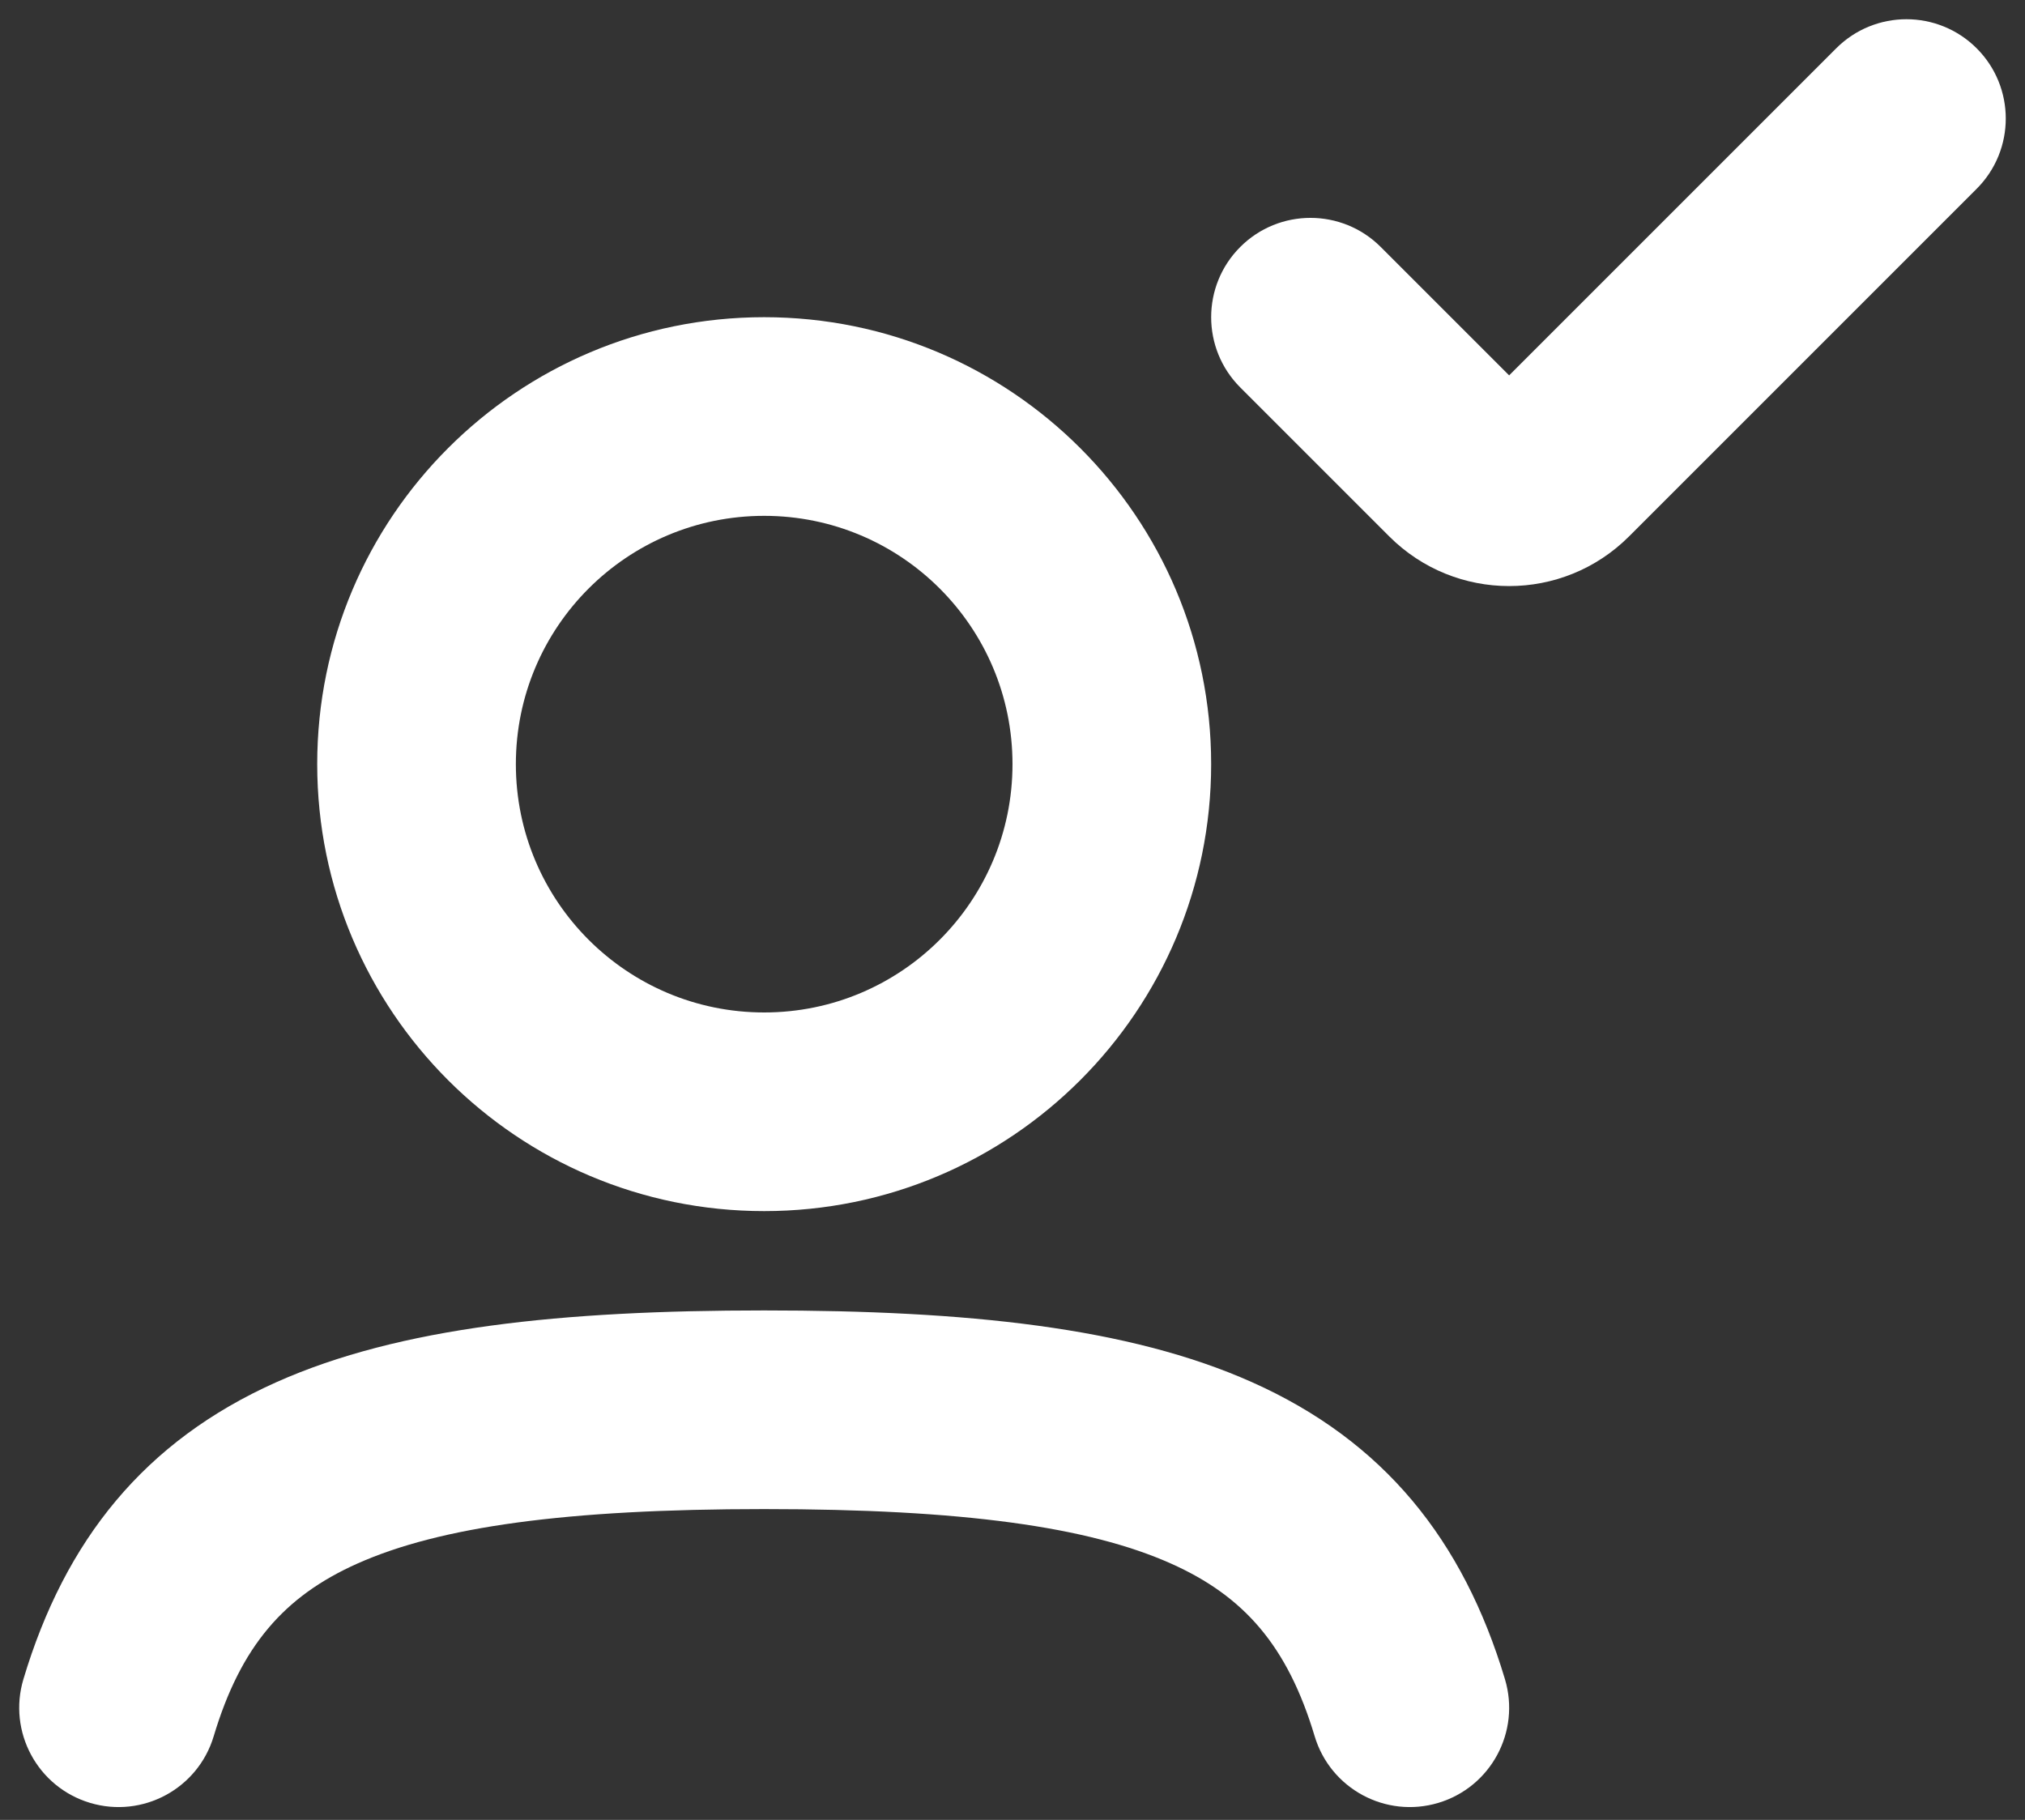
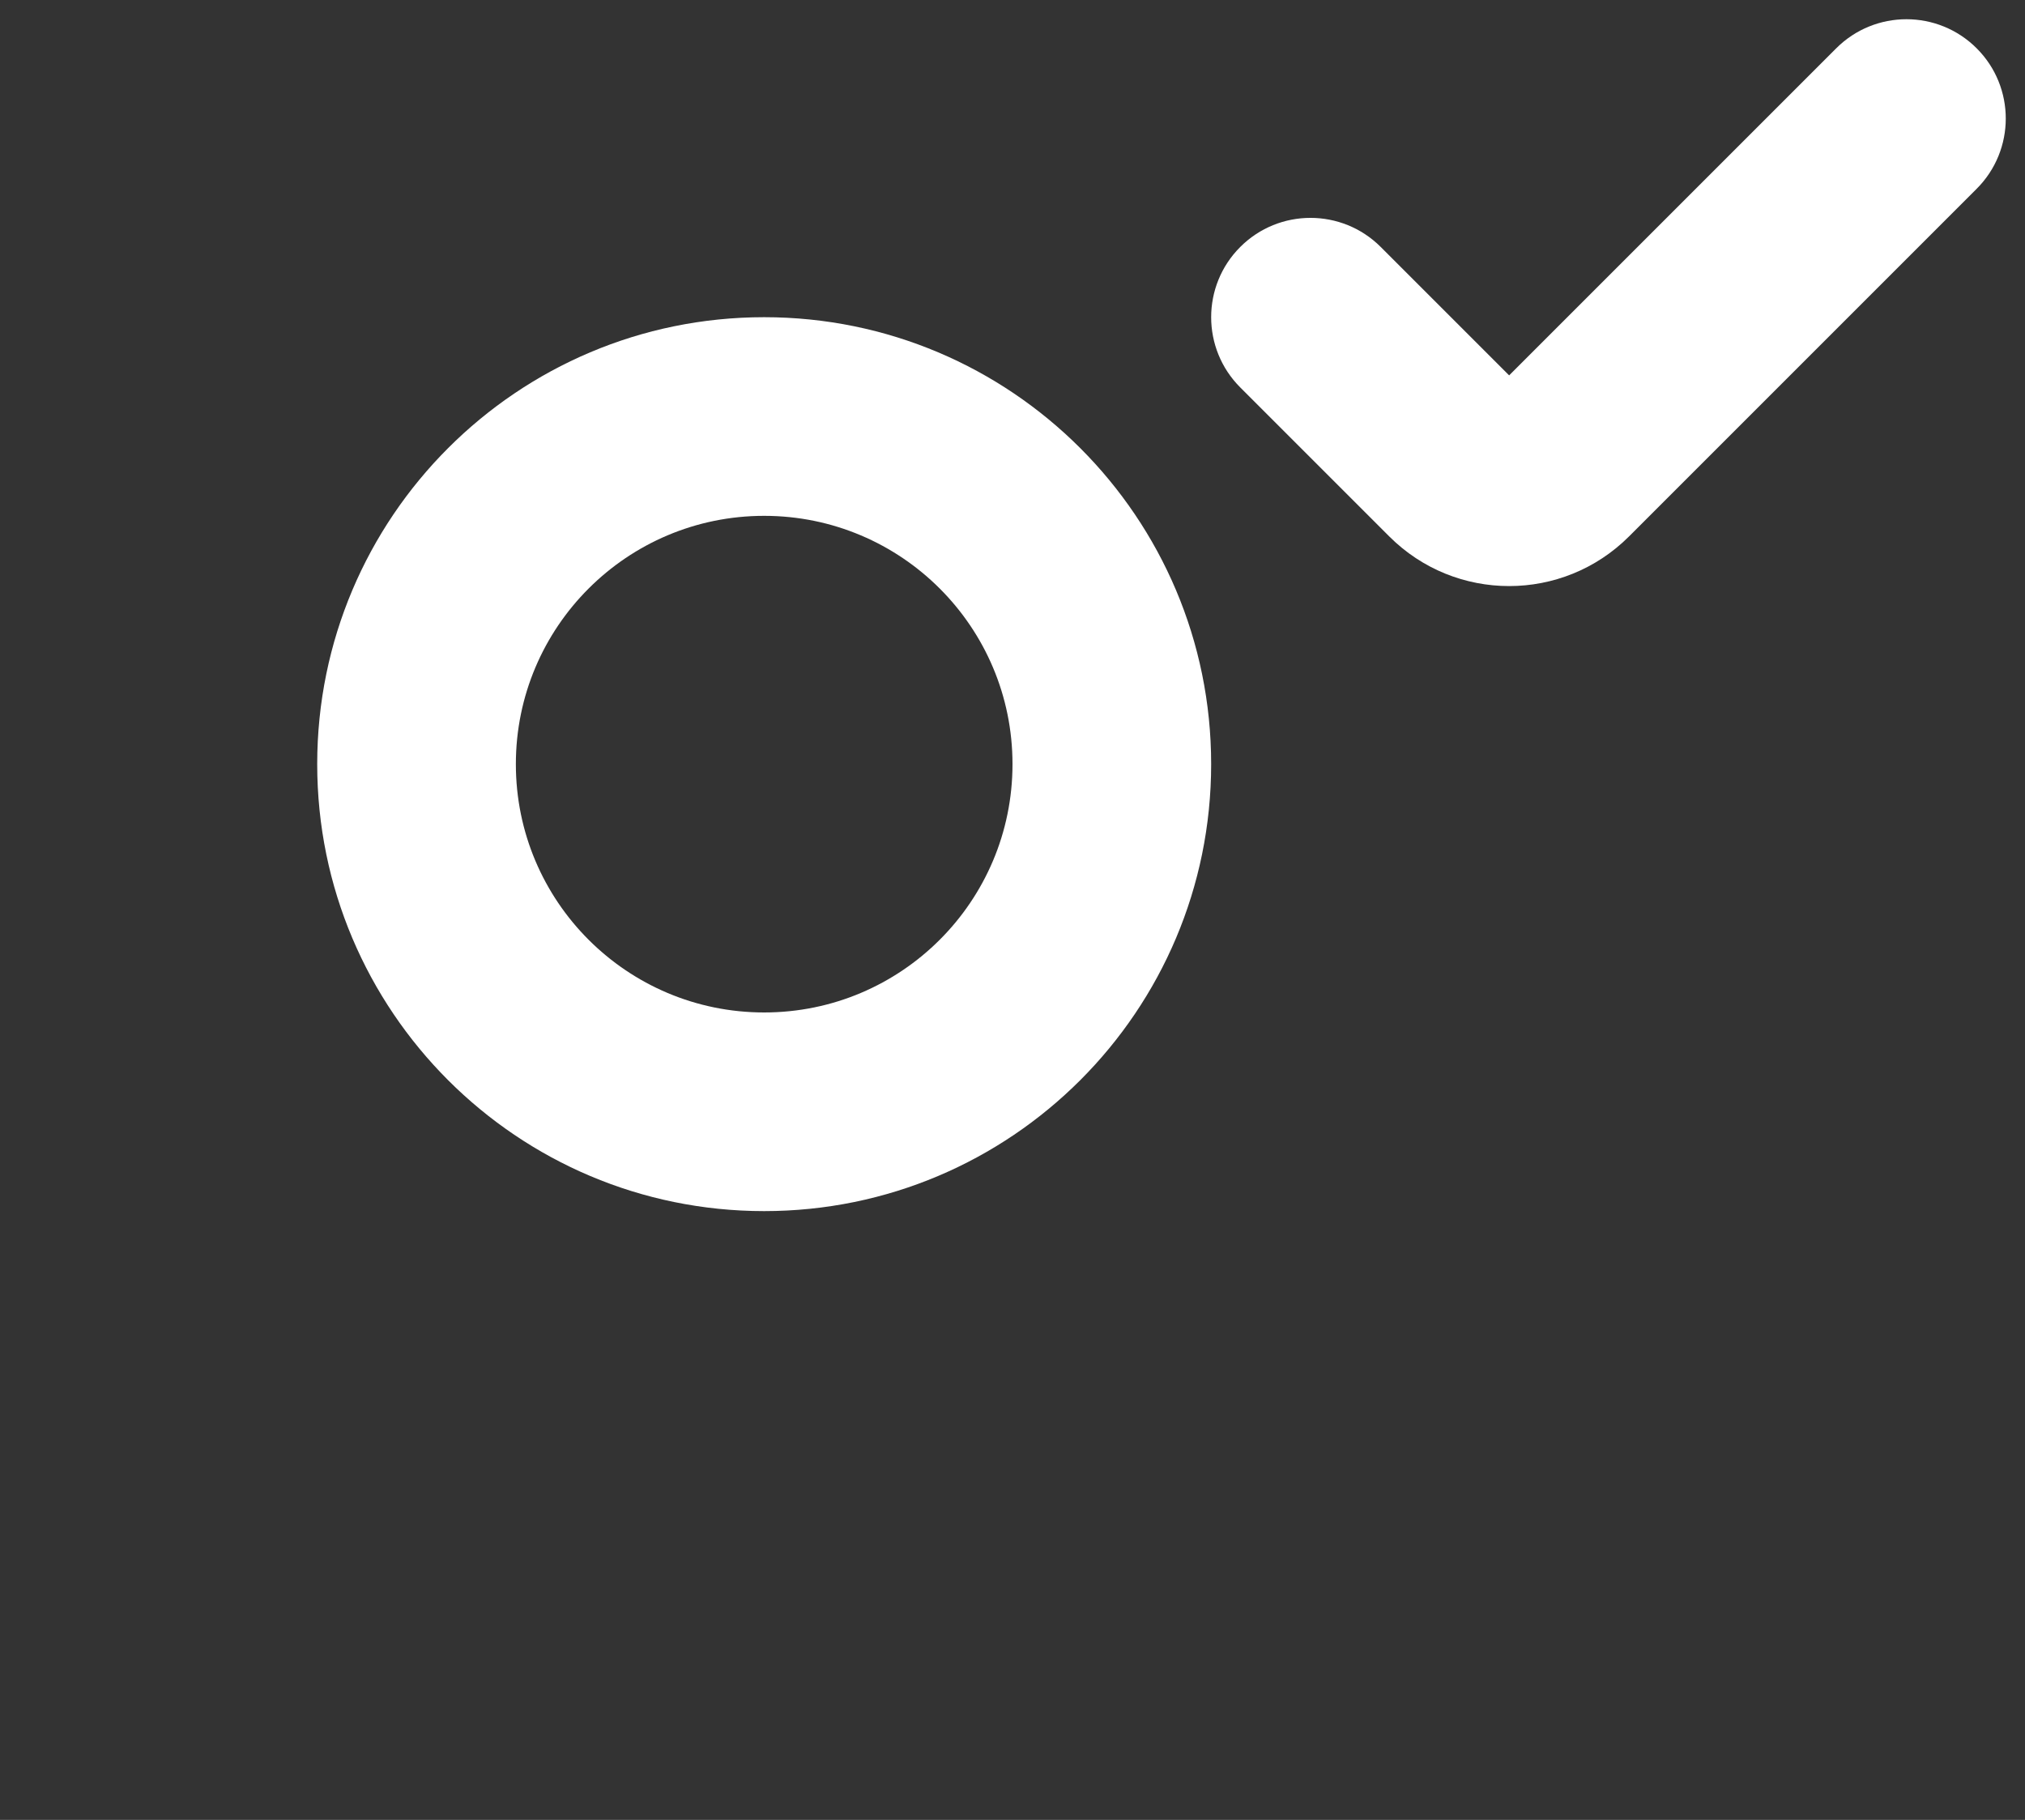
<svg xmlns="http://www.w3.org/2000/svg" width="79" height="71" viewBox="0 0 79 71" fill="none">
  <rect x="0" y="0" width="79" height="71" fill="#333333" stroke="none" />
-   <path fill-rule="evenodd" clip-rule="evenodd" d="M13.946 60.999C11.082 62.276 9.391 64.221 8.337 67.737C7.723 69.787 5.563 70.951 3.513 70.337C1.463 69.723 0.299 67.563 0.913 65.513C2.538 60.089 5.633 56.221 10.789 53.921C15.593 51.778 21.925 51.125 29.812 51.125C37.7 51.125 44.032 51.778 48.836 53.921C53.992 56.221 57.087 60.089 58.712 65.513C59.326 67.563 58.162 69.723 56.112 70.337C54.062 70.951 51.903 69.787 51.288 67.737C50.234 64.221 48.543 62.276 45.679 60.999C42.463 59.564 37.542 58.875 29.812 58.875C22.083 58.875 17.162 59.564 13.946 60.999Z" fill="white" />
  <path fill-rule="evenodd" clip-rule="evenodd" d="M29.812 20.125C24.462 20.125 20.125 24.462 20.125 29.812C20.125 35.163 24.462 39.5 29.812 39.5C35.163 39.5 39.5 35.163 39.5 29.812C39.5 24.462 35.163 20.125 29.812 20.125ZM12.375 29.812C12.375 20.182 20.182 12.375 29.812 12.375C39.443 12.375 47.25 20.182 47.25 29.812C47.25 39.443 39.443 47.25 29.812 47.25C20.182 47.25 12.375 39.443 12.375 29.812Z" fill="white" />
  <path fill-rule="evenodd" clip-rule="evenodd" d="M77.115 1.885C78.628 3.398 78.628 5.852 77.115 7.365L63.553 20.927C63.553 20.927 63.553 20.927 63.553 20.927C60.969 23.511 56.781 23.511 54.197 20.927C54.197 20.927 54.197 20.927 54.197 20.927L48.385 15.115C46.872 13.602 46.872 11.148 48.385 9.635C49.898 8.122 52.352 8.122 53.865 9.635L58.875 14.645L71.635 1.885C73.148 0.372 75.602 0.372 77.115 1.885ZM58.072 15.448C58.072 15.448 58.072 15.447 58.072 15.447L58.072 15.448Z" fill="white" />
</svg>